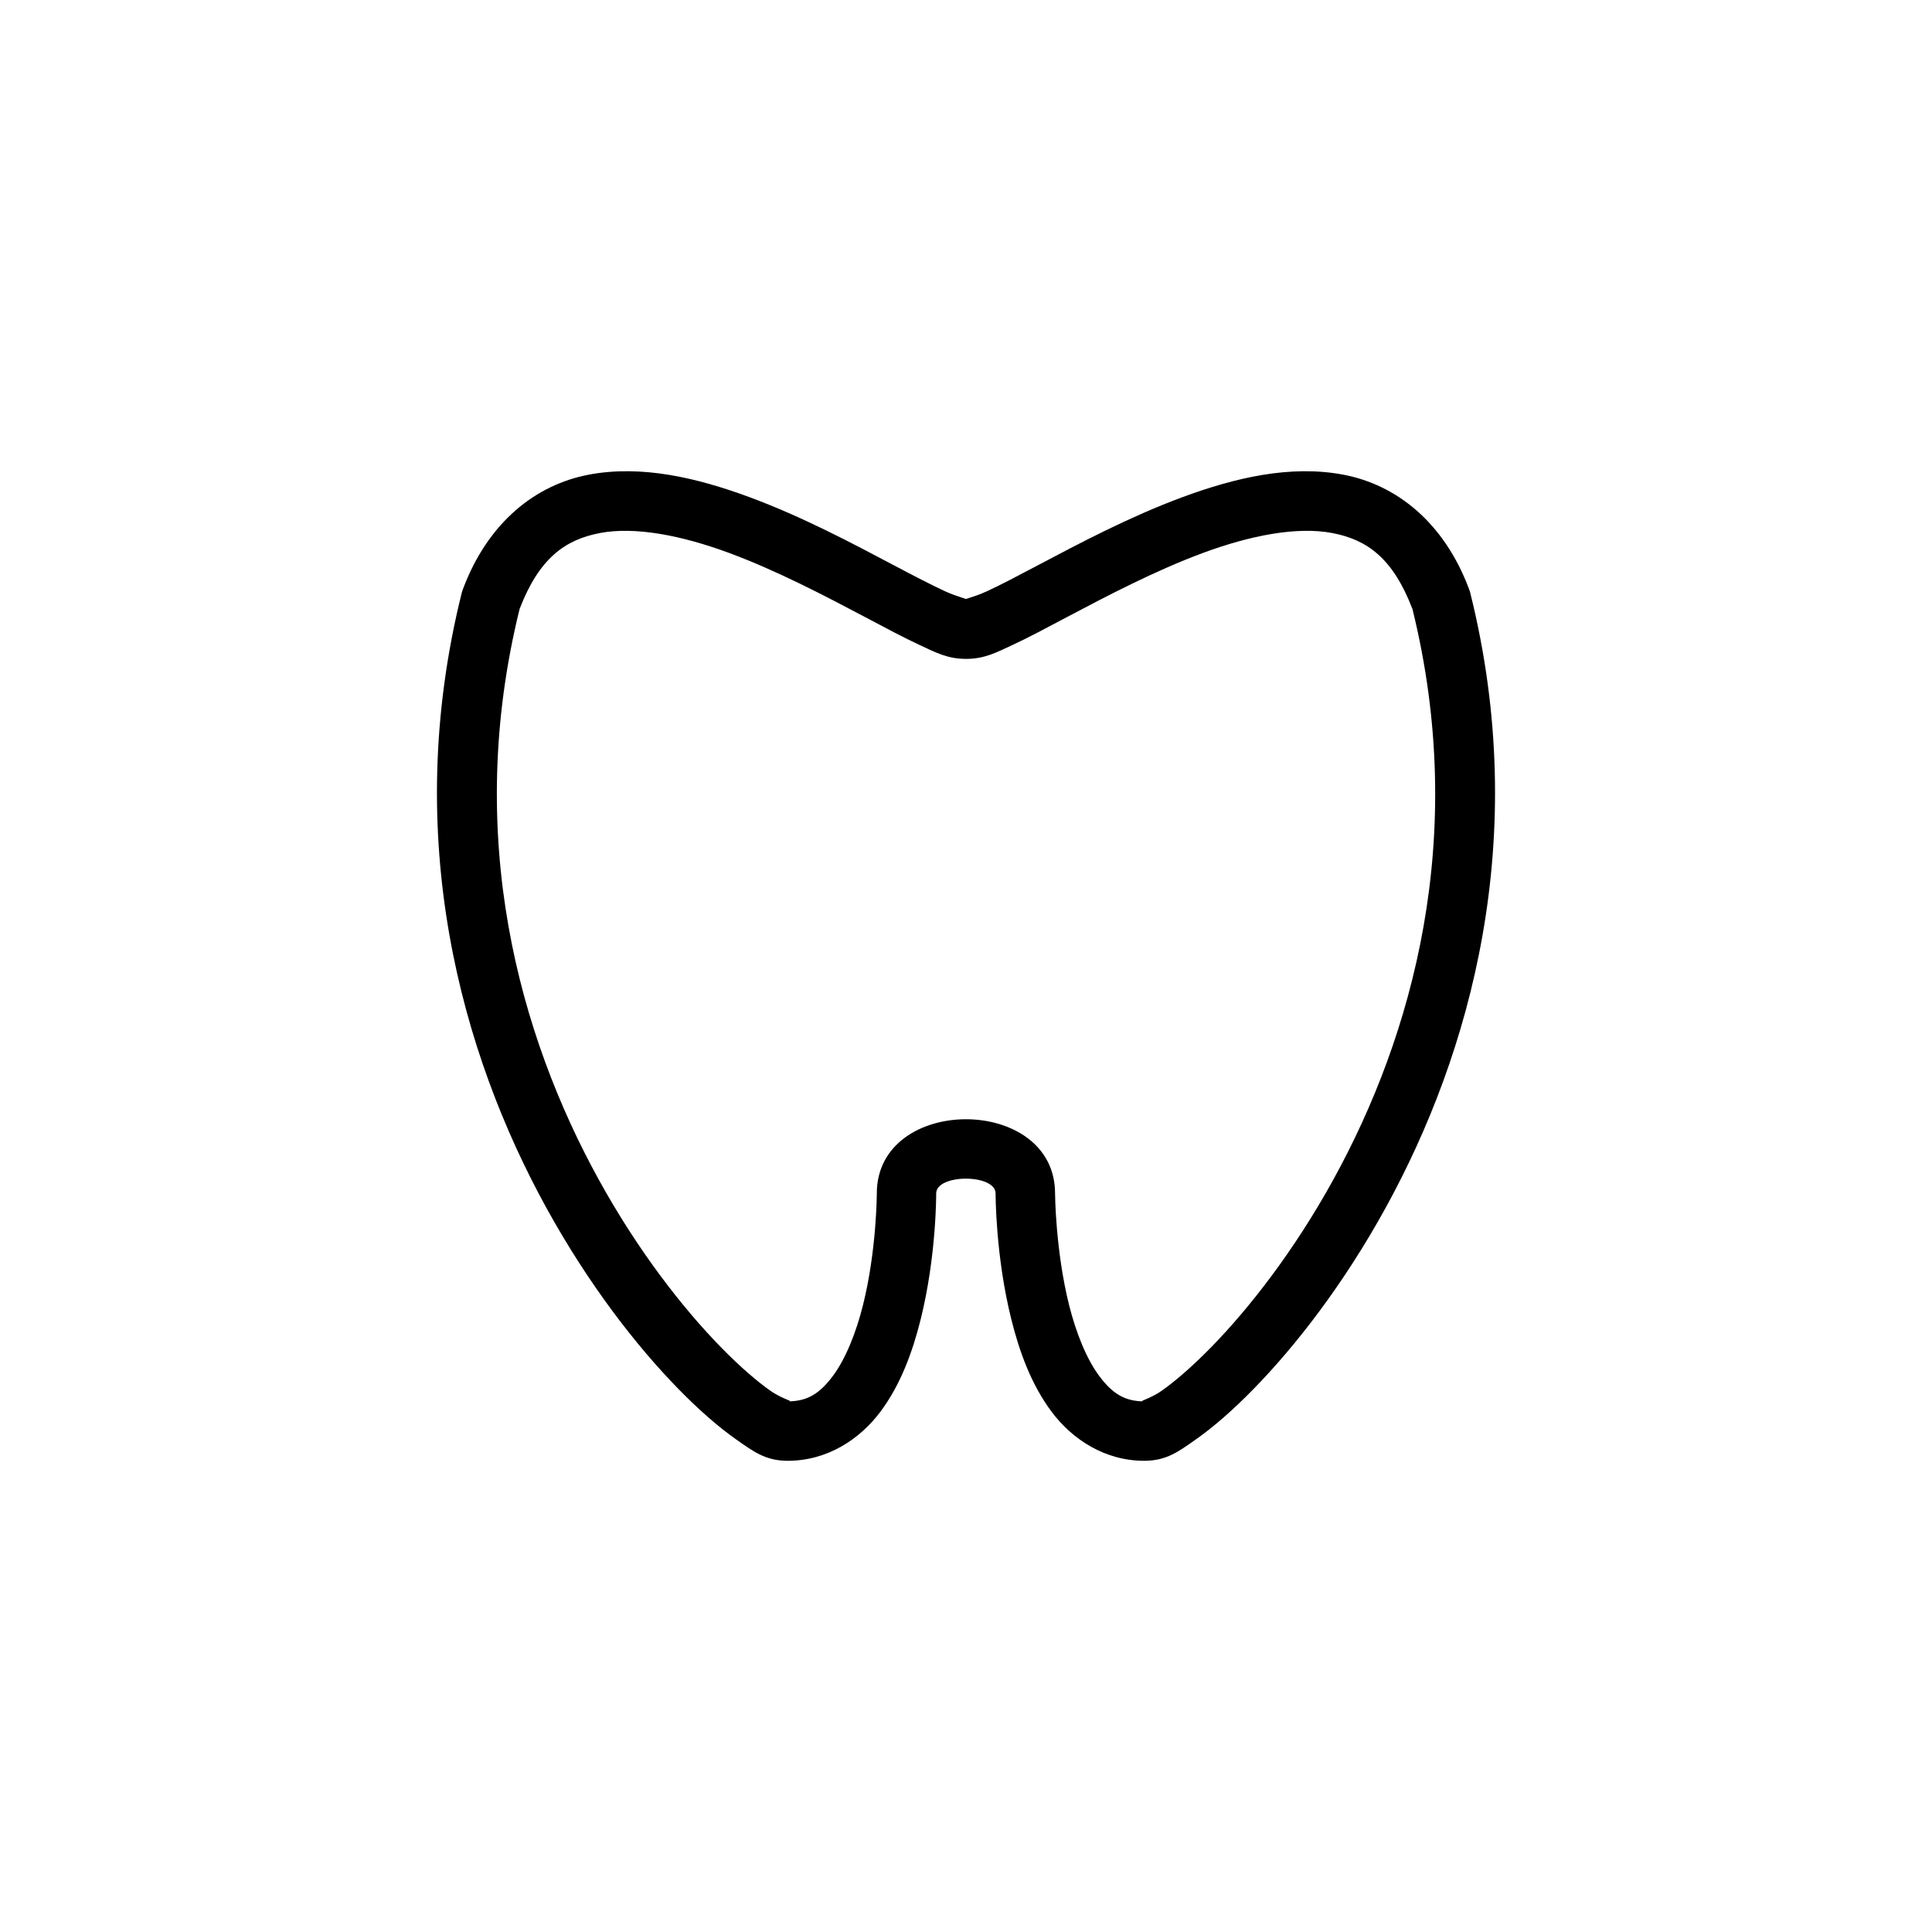
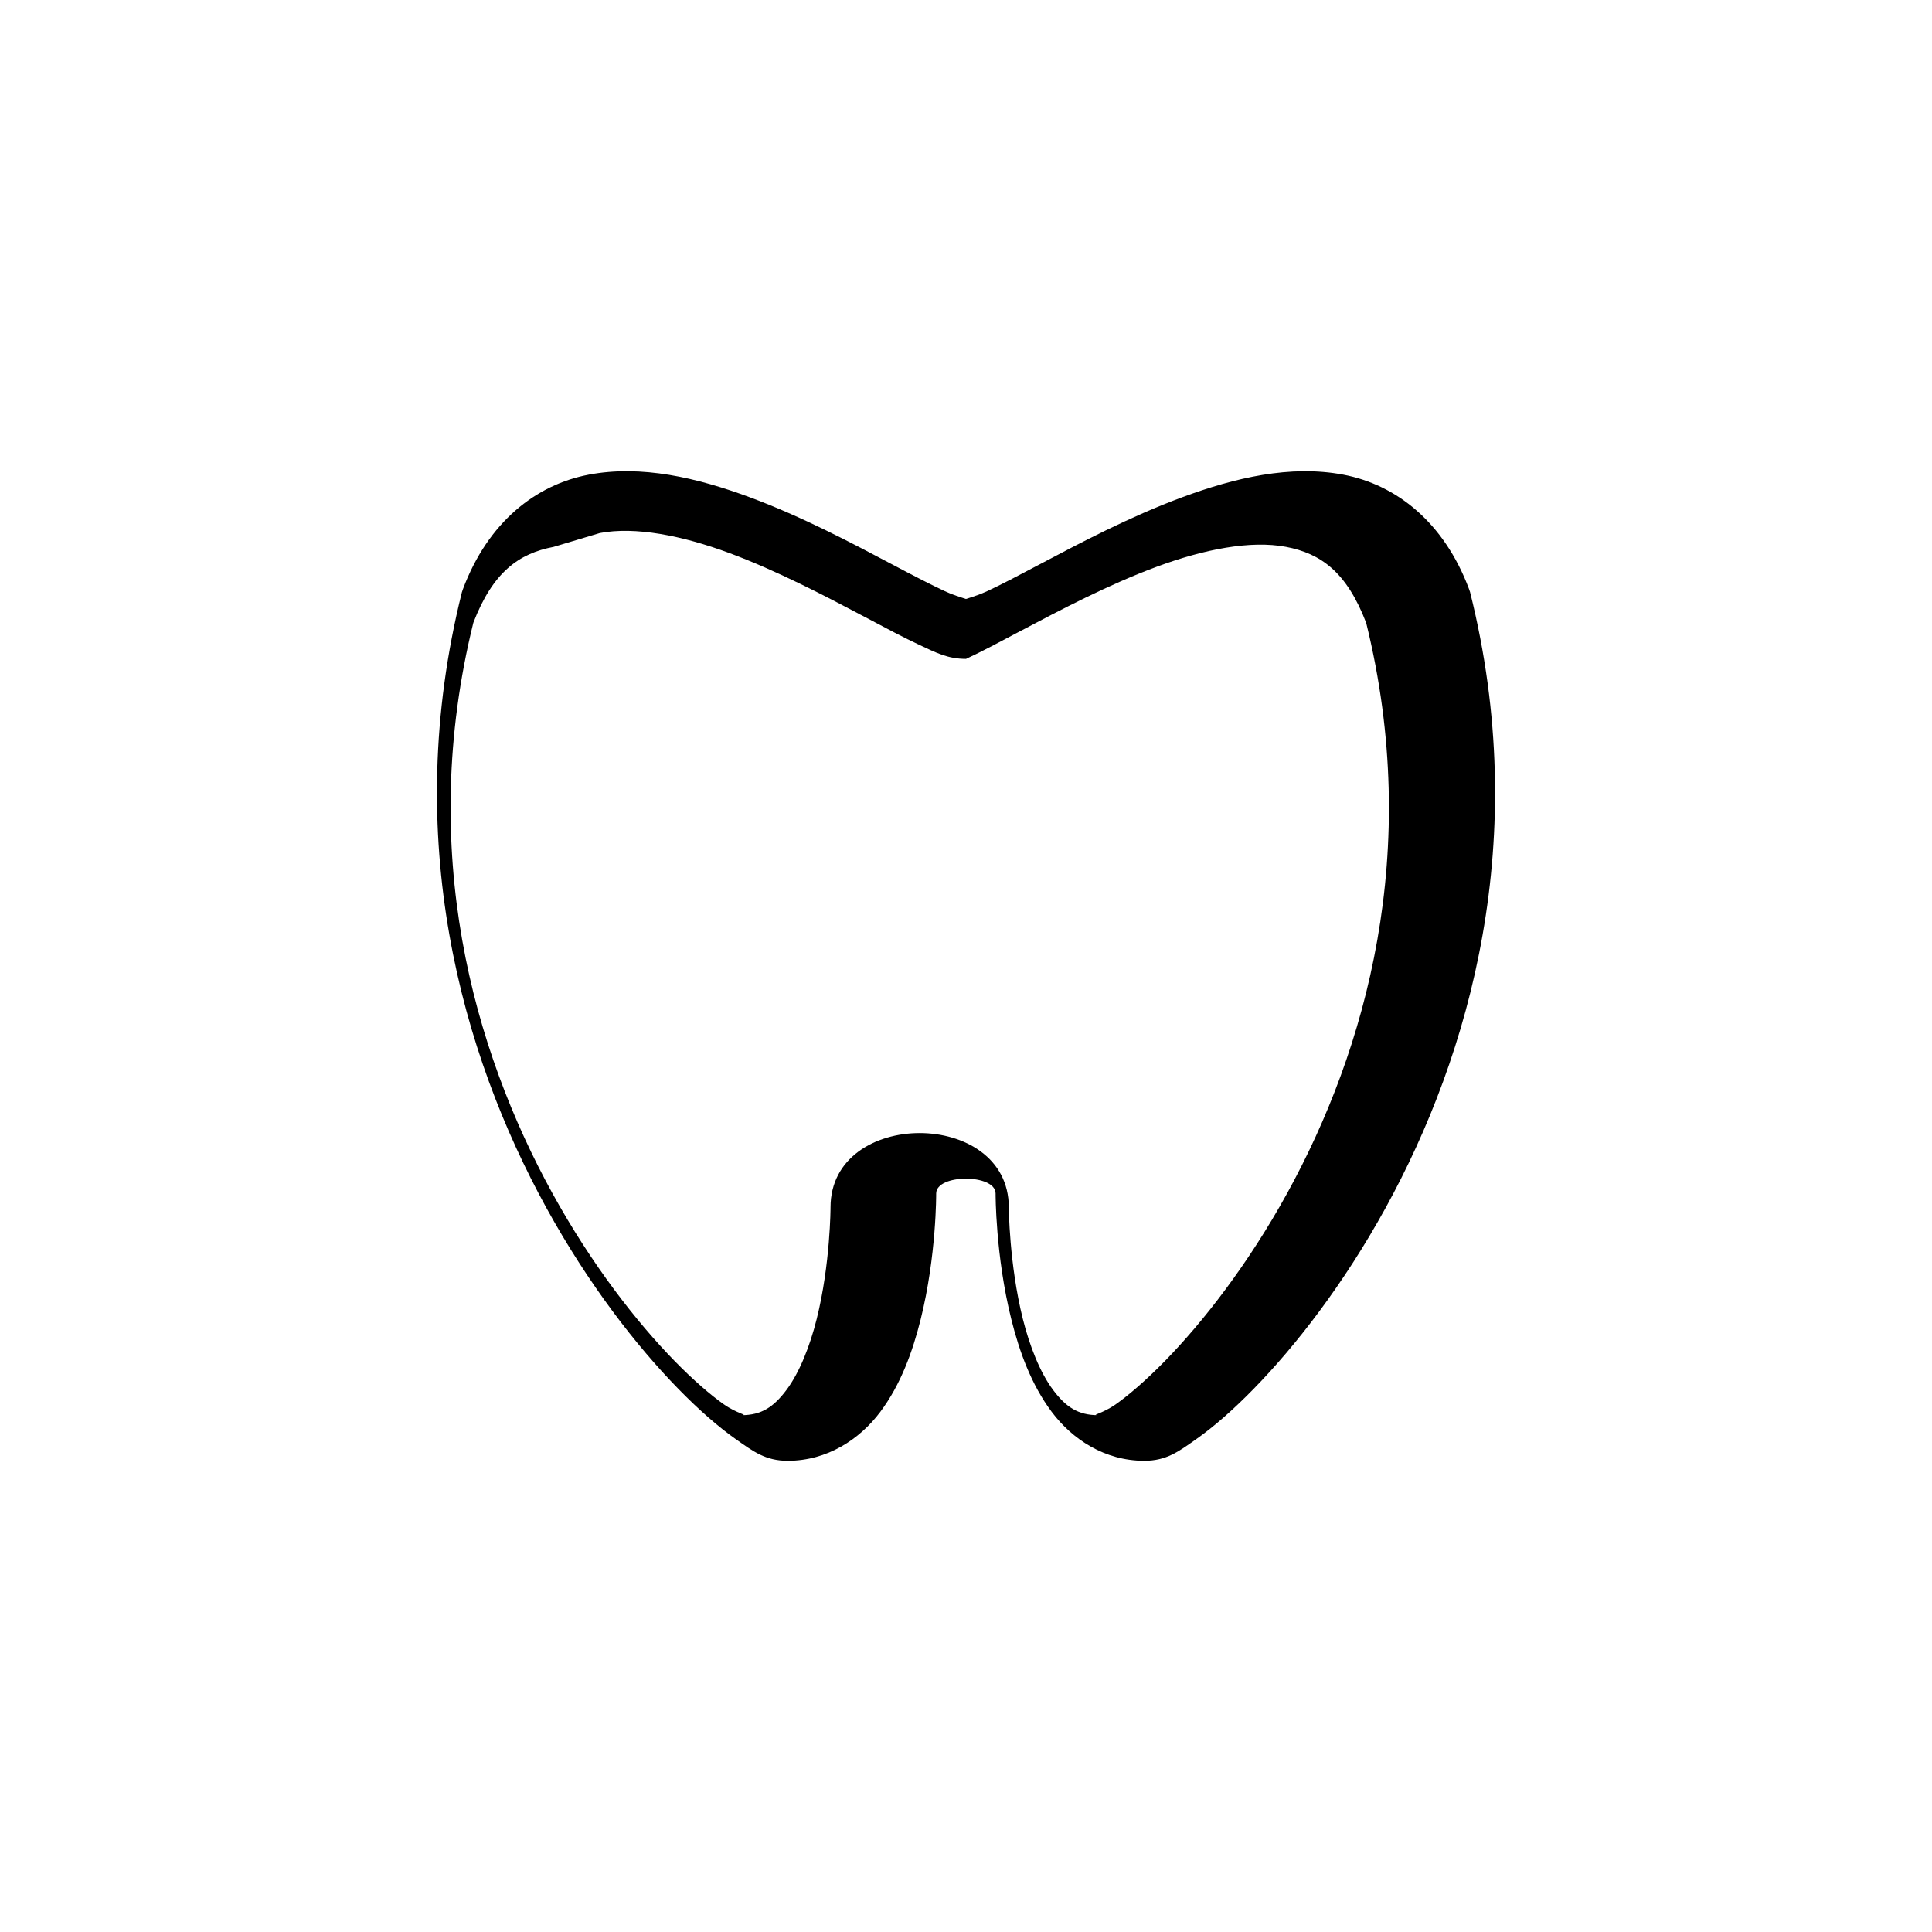
<svg xmlns="http://www.w3.org/2000/svg" fill="#000000" width="800px" height="800px" version="1.1" viewBox="144 144 512 512">
-   <path d="m300 269.8c-14.035 2.66-26.668 12.598-33.297 30.277v-0.004c-0.113 0.285-0.215 0.574-0.297 0.871-16.305 65.223 0.008 122.45 22.371 163.12 11.184 20.332 23.871 36.629 34.984 48 5.555 5.688 10.707 10.148 15.281 13.367 4.578 3.215 7.809 5.695 13.715 5.695 10.496 0 19.086-5.711 24.523-12.957 5.434-7.246 8.574-15.992 10.691-24.465 4.234-16.941 4.125-33.414 4.125-33.414 0-5.25 15.746-5.25 15.746 0 0 0-0.059 16.473 4.184 33.414 2.117 8.473 5.258 17.219 10.691 24.465 5.438 7.246 14.027 12.957 24.523 12.957 5.902 0 9.137-2.477 13.715-5.695 4.578-3.215 9.727-7.68 15.281-13.367 11.113-11.371 23.801-27.664 34.984-48 22.367-40.668 38.68-97.895 22.371-163.12h0.004c-0.082-0.297-0.18-0.586-0.297-0.871-6.629-17.68-19.262-27.617-33.297-30.277-14.035-2.66-28.758 0.816-42.711 5.984-13.953 5.168-27.301 12.238-38.004 17.898-5.352 2.828-10.051 5.305-13.656 6.973-3.606 1.668-6.621 2.207-5.637 2.207 0.984 0-2.031-0.543-5.637-2.207-3.606-1.668-8.363-4.144-13.715-6.973-10.703-5.66-23.992-12.73-37.945-17.898-13.953-5.168-28.676-8.645-42.711-5.984zm2.965 15.457c9.336-1.766 21.672 0.617 34.285 5.289 12.613 4.672 25.387 11.371 36.086 17.027 5.348 2.828 10.176 5.418 14.41 7.379 4.238 1.961 7.34 3.66 12.262 3.66s8.023-1.699 12.262-3.66c4.238-1.961 9.062-4.551 14.41-7.379 10.699-5.656 23.473-12.355 36.086-17.027s24.949-7.059 34.285-5.289c9.246 1.754 16.105 6.664 21.27 20.164 14.898 60.441-0.059 113.18-20.918 151.09-10.465 19.027-22.383 34.234-32.426 44.512-5.023 5.137-9.598 9.062-13.074 11.508-3.477 2.441-6.617 2.848-4.648 2.848-5.25 0-8.492-2.121-11.914-6.684-3.422-4.562-6.199-11.555-8.02-18.828-3.637-14.547-3.719-29.578-3.719-29.578 0-26.238-47.242-26.238-47.242 0 0 0-0.023 15.031-3.66 29.578-1.816 7.273-4.598 14.266-8.02 18.828-3.422 4.559-6.664 6.684-11.914 6.684 1.965 0-1.168-0.406-4.648-2.848-3.477-2.441-8.055-6.367-13.074-11.508-10.043-10.277-21.961-25.484-32.426-44.512-20.859-37.922-35.844-90.676-20.918-151.14 5.16-13.414 12.051-18.359 21.27-20.105z" />
+   <path d="m300 269.8c-14.035 2.66-26.668 12.598-33.297 30.277v-0.004c-0.113 0.285-0.215 0.574-0.297 0.871-16.305 65.223 0.008 122.45 22.371 163.12 11.184 20.332 23.871 36.629 34.984 48 5.555 5.688 10.707 10.148 15.281 13.367 4.578 3.215 7.809 5.695 13.715 5.695 10.496 0 19.086-5.711 24.523-12.957 5.434-7.246 8.574-15.992 10.691-24.465 4.234-16.941 4.125-33.414 4.125-33.414 0-5.25 15.746-5.25 15.746 0 0 0-0.059 16.473 4.184 33.414 2.117 8.473 5.258 17.219 10.691 24.465 5.438 7.246 14.027 12.957 24.523 12.957 5.902 0 9.137-2.477 13.715-5.695 4.578-3.215 9.727-7.68 15.281-13.367 11.113-11.371 23.801-27.664 34.984-48 22.367-40.668 38.68-97.895 22.371-163.12h0.004c-0.082-0.297-0.18-0.586-0.297-0.871-6.629-17.68-19.262-27.617-33.297-30.277-14.035-2.66-28.758 0.816-42.711 5.984-13.953 5.168-27.301 12.238-38.004 17.898-5.352 2.828-10.051 5.305-13.656 6.973-3.606 1.668-6.621 2.207-5.637 2.207 0.984 0-2.031-0.543-5.637-2.207-3.606-1.668-8.363-4.144-13.715-6.973-10.703-5.66-23.992-12.73-37.945-17.898-13.953-5.168-28.676-8.645-42.711-5.984zm2.965 15.457c9.336-1.766 21.672 0.617 34.285 5.289 12.613 4.672 25.387 11.371 36.086 17.027 5.348 2.828 10.176 5.418 14.41 7.379 4.238 1.961 7.34 3.66 12.262 3.66c4.238-1.961 9.062-4.551 14.41-7.379 10.699-5.656 23.473-12.355 36.086-17.027s24.949-7.059 34.285-5.289c9.246 1.754 16.105 6.664 21.27 20.164 14.898 60.441-0.059 113.18-20.918 151.09-10.465 19.027-22.383 34.234-32.426 44.512-5.023 5.137-9.598 9.062-13.074 11.508-3.477 2.441-6.617 2.848-4.648 2.848-5.25 0-8.492-2.121-11.914-6.684-3.422-4.562-6.199-11.555-8.02-18.828-3.637-14.547-3.719-29.578-3.719-29.578 0-26.238-47.242-26.238-47.242 0 0 0-0.023 15.031-3.66 29.578-1.816 7.273-4.598 14.266-8.02 18.828-3.422 4.559-6.664 6.684-11.914 6.684 1.965 0-1.168-0.406-4.648-2.848-3.477-2.441-8.055-6.367-13.074-11.508-10.043-10.277-21.961-25.484-32.426-44.512-20.859-37.922-35.844-90.676-20.918-151.14 5.16-13.414 12.051-18.359 21.27-20.105z" />
</svg>